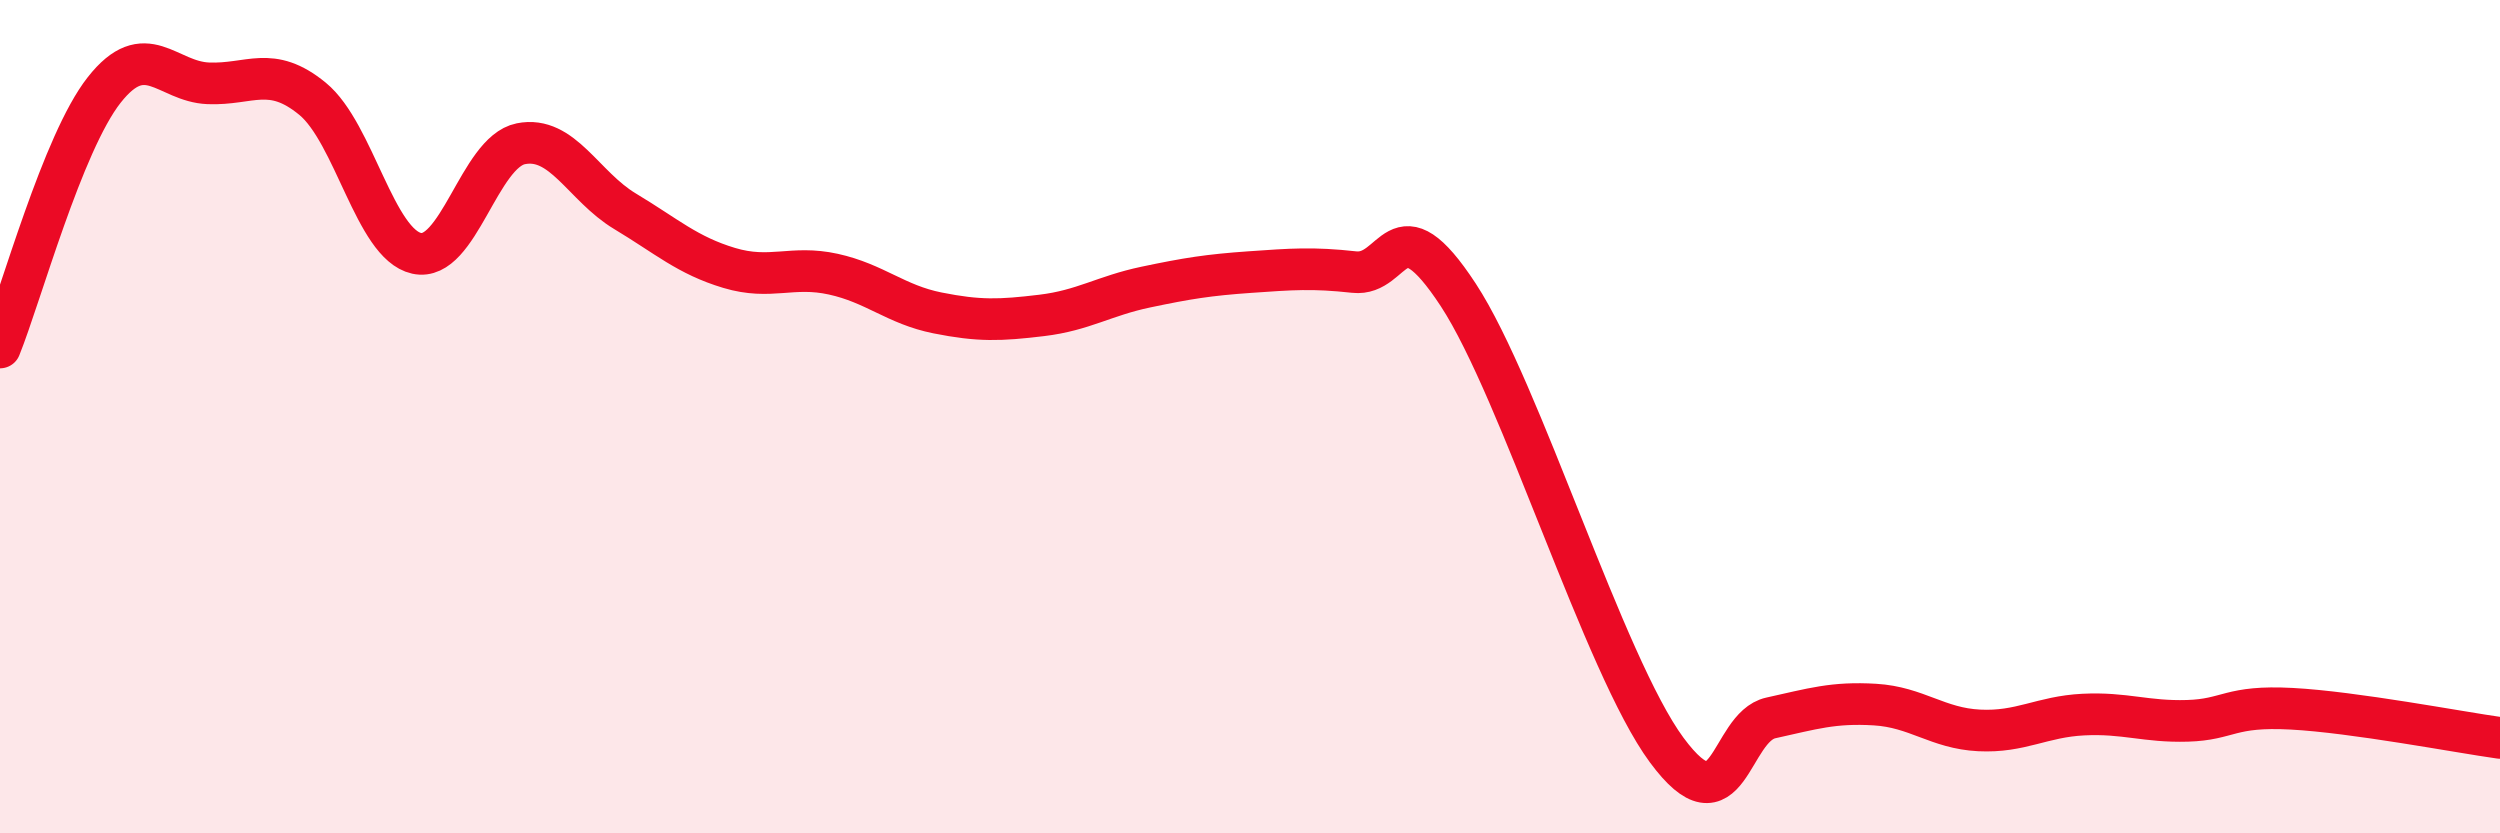
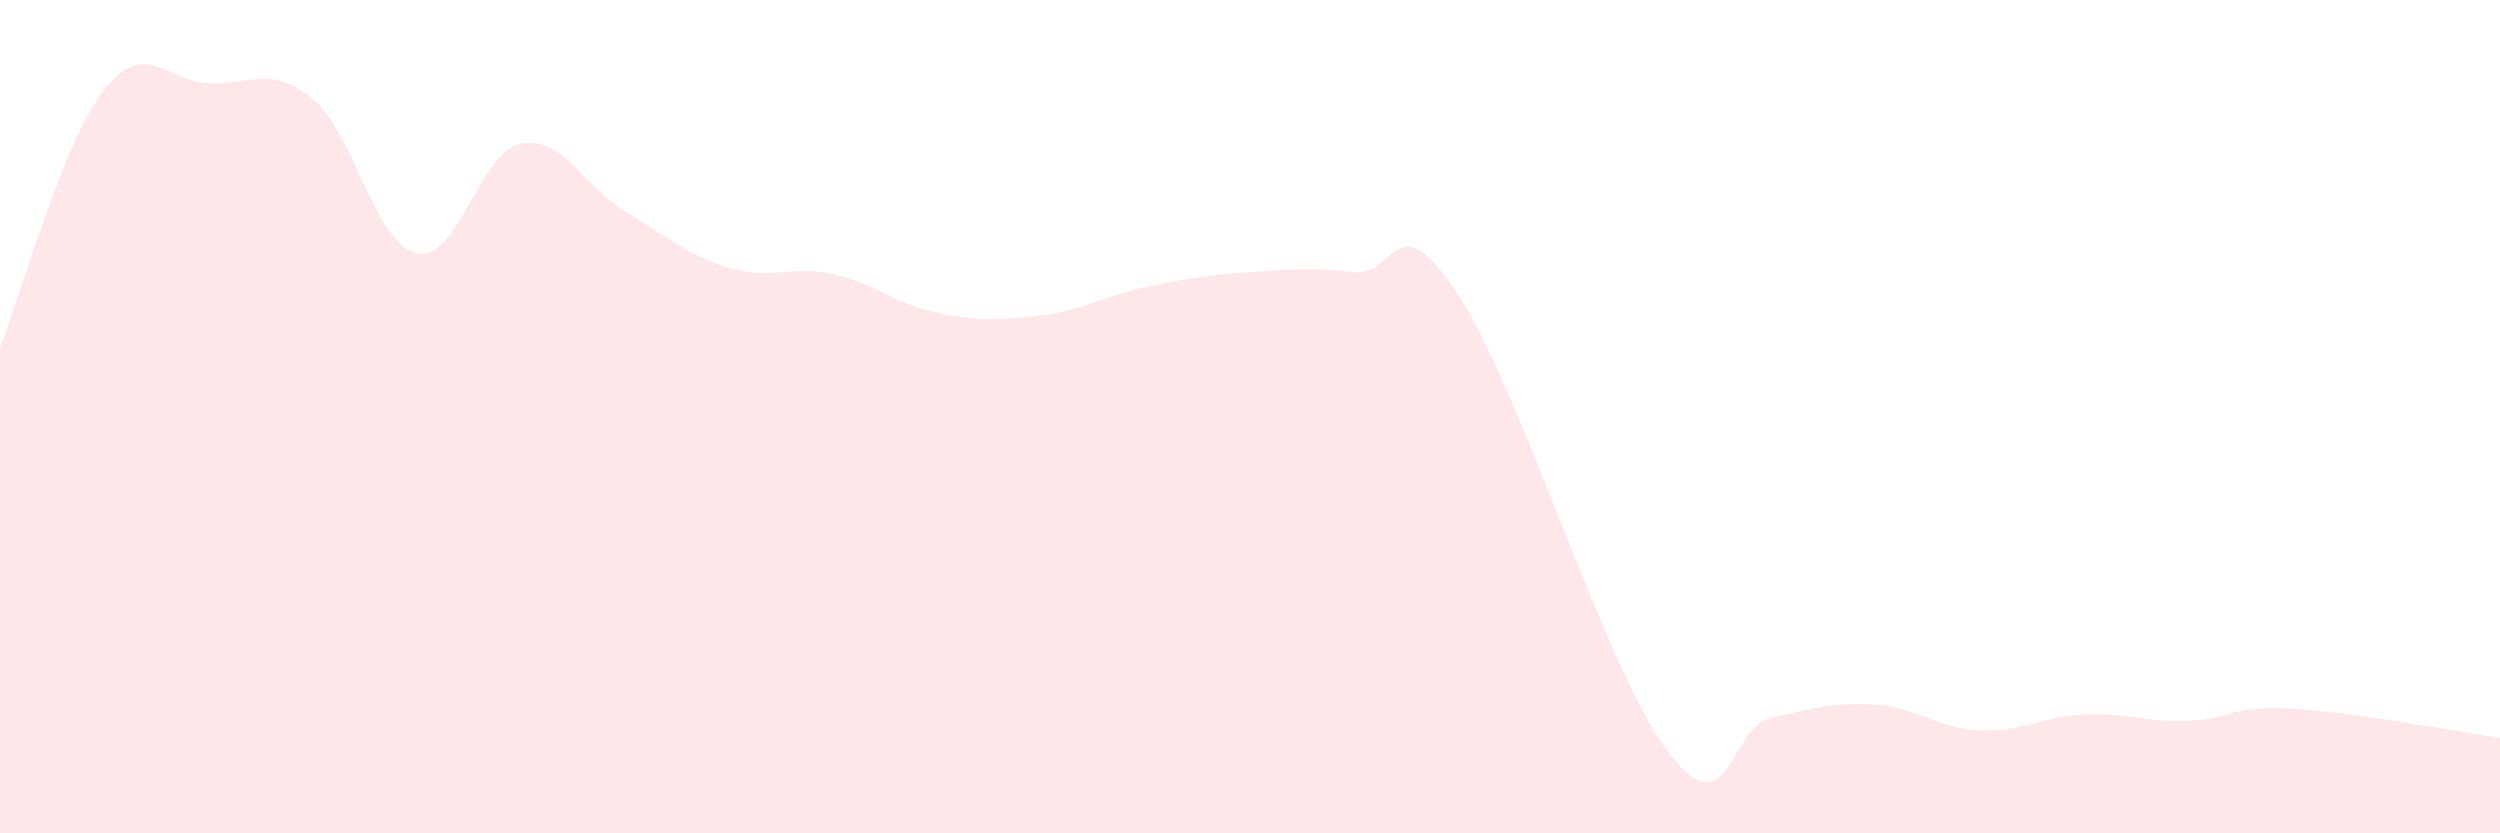
<svg xmlns="http://www.w3.org/2000/svg" width="60" height="20" viewBox="0 0 60 20">
  <path d="M 0,8.34 C 0.5,7.1 1.5,3.43 2.5,2.16 C 3.5,0.89 4,1.96 5,2 C 6,2.04 6.5,1.55 7.5,2.37 C 8.5,3.19 9,5.86 10,6.08 C 11,6.3 11.5,3.65 12.5,3.45 C 13.5,3.25 14,4.47 15,5.07 C 16,5.67 16.5,6.13 17.5,6.43 C 18.5,6.73 19,6.36 20,6.58 C 21,6.8 21.5,7.31 22.5,7.51 C 23.5,7.71 24,7.69 25,7.57 C 26,7.45 26.5,7.1 27.5,6.89 C 28.5,6.68 29,6.6 30,6.53 C 31,6.46 31.5,6.42 32.5,6.53 C 33.5,6.64 33.5,4.79 35,7.08 C 36.5,9.37 38.5,15.97 40,18 C 41.5,20.03 41.5,17.45 42.5,17.23 C 43.5,17.01 44,16.85 45,16.91 C 46,16.97 46.5,17.48 47.5,17.53 C 48.5,17.58 49,17.2 50,17.15 C 51,17.1 51.5,17.33 52.5,17.3 C 53.5,17.27 53.5,16.93 55,17.01 C 56.5,17.09 59,17.57 60,17.71L60 20L0 20Z" fill="#EB0A25" opacity="0.1" stroke-linecap="round" stroke-linejoin="round" />
-   <path d="M 0,8.34 C 0.5,7.1 1.5,3.43 2.5,2.16 C 3.5,0.89 4,1.96 5,2 C 6,2.04 6.5,1.55 7.5,2.37 C 8.5,3.19 9,5.86 10,6.08 C 11,6.3 11.5,3.65 12.5,3.45 C 13.5,3.25 14,4.47 15,5.07 C 16,5.67 16.5,6.13 17.5,6.43 C 18.5,6.73 19,6.36 20,6.58 C 21,6.8 21.5,7.31 22.5,7.51 C 23.5,7.71 24,7.69 25,7.57 C 26,7.45 26.5,7.1 27.5,6.89 C 28.5,6.68 29,6.6 30,6.53 C 31,6.46 31.5,6.42 32.5,6.53 C 33.5,6.64 33.5,4.79 35,7.08 C 36.5,9.37 38.5,15.97 40,18 C 41.5,20.03 41.5,17.45 42.5,17.23 C 43.5,17.01 44,16.85 45,16.91 C 46,16.97 46.5,17.48 47.5,17.53 C 48.5,17.58 49,17.2 50,17.15 C 51,17.1 51.5,17.33 52.5,17.3 C 53.5,17.27 53.5,16.93 55,17.01 C 56.5,17.09 59,17.57 60,17.71" stroke="#EB0A25" stroke-width="1" fill="none" stroke-linecap="round" stroke-linejoin="round" />
</svg>